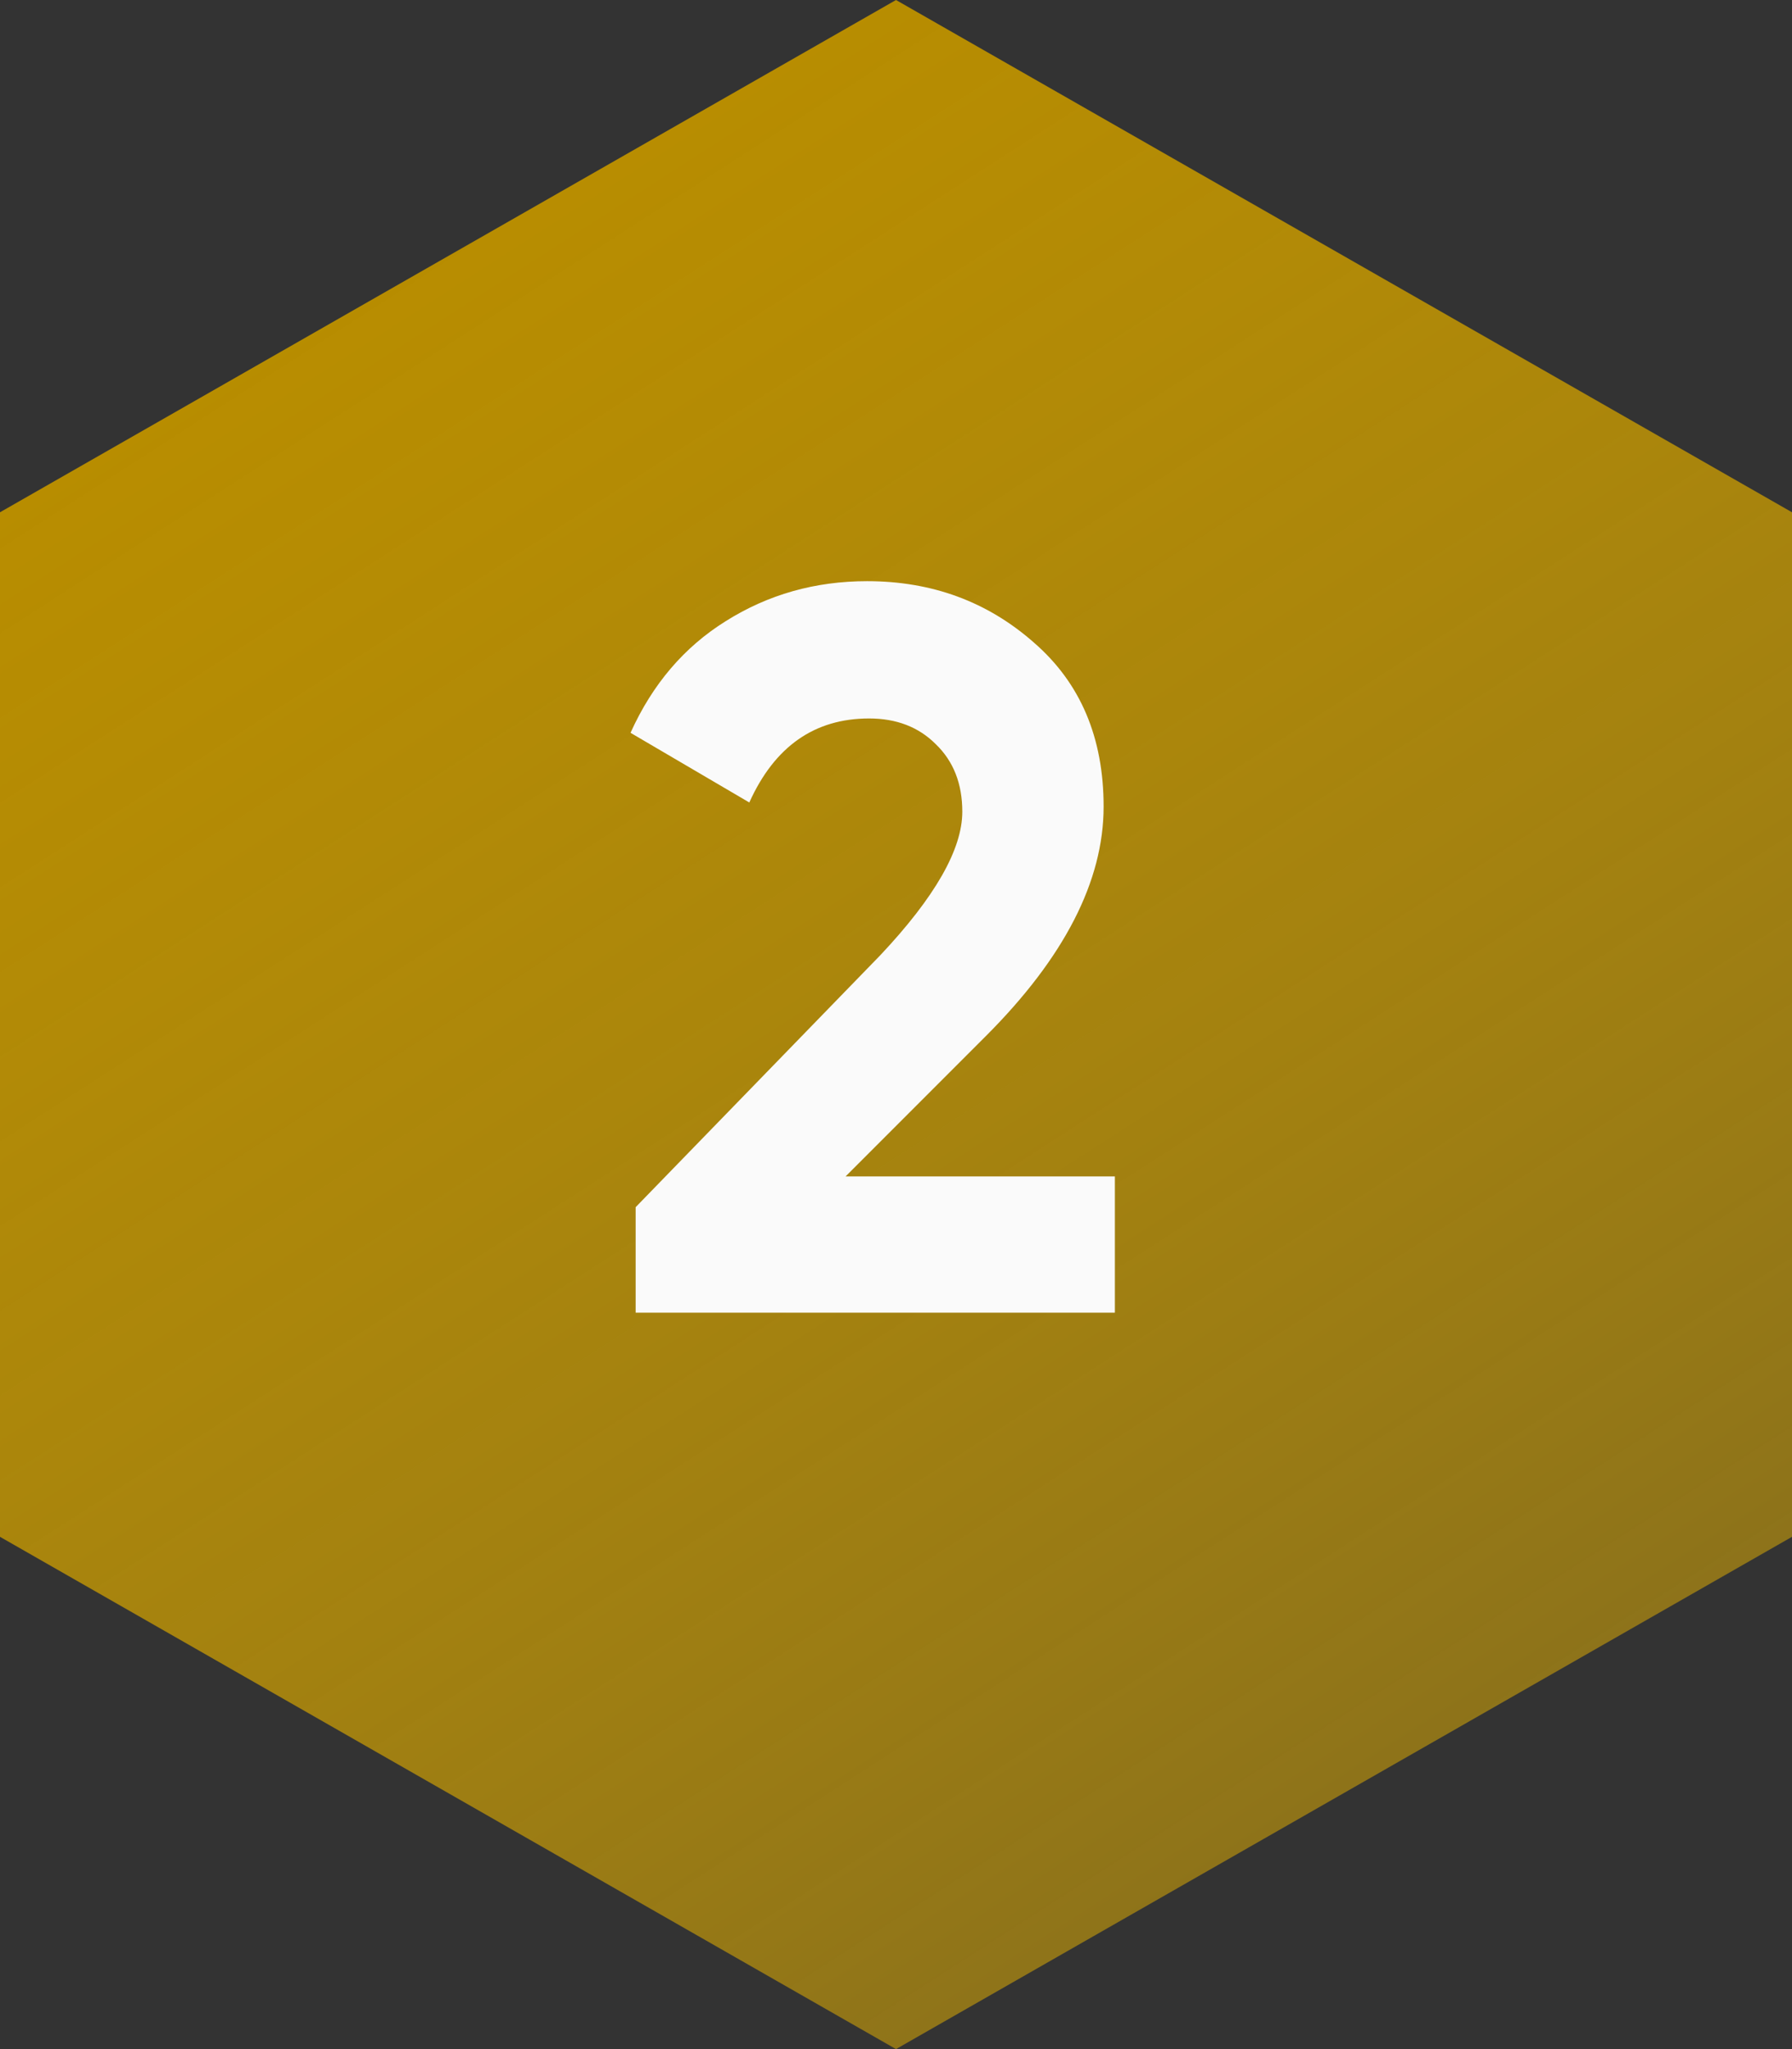
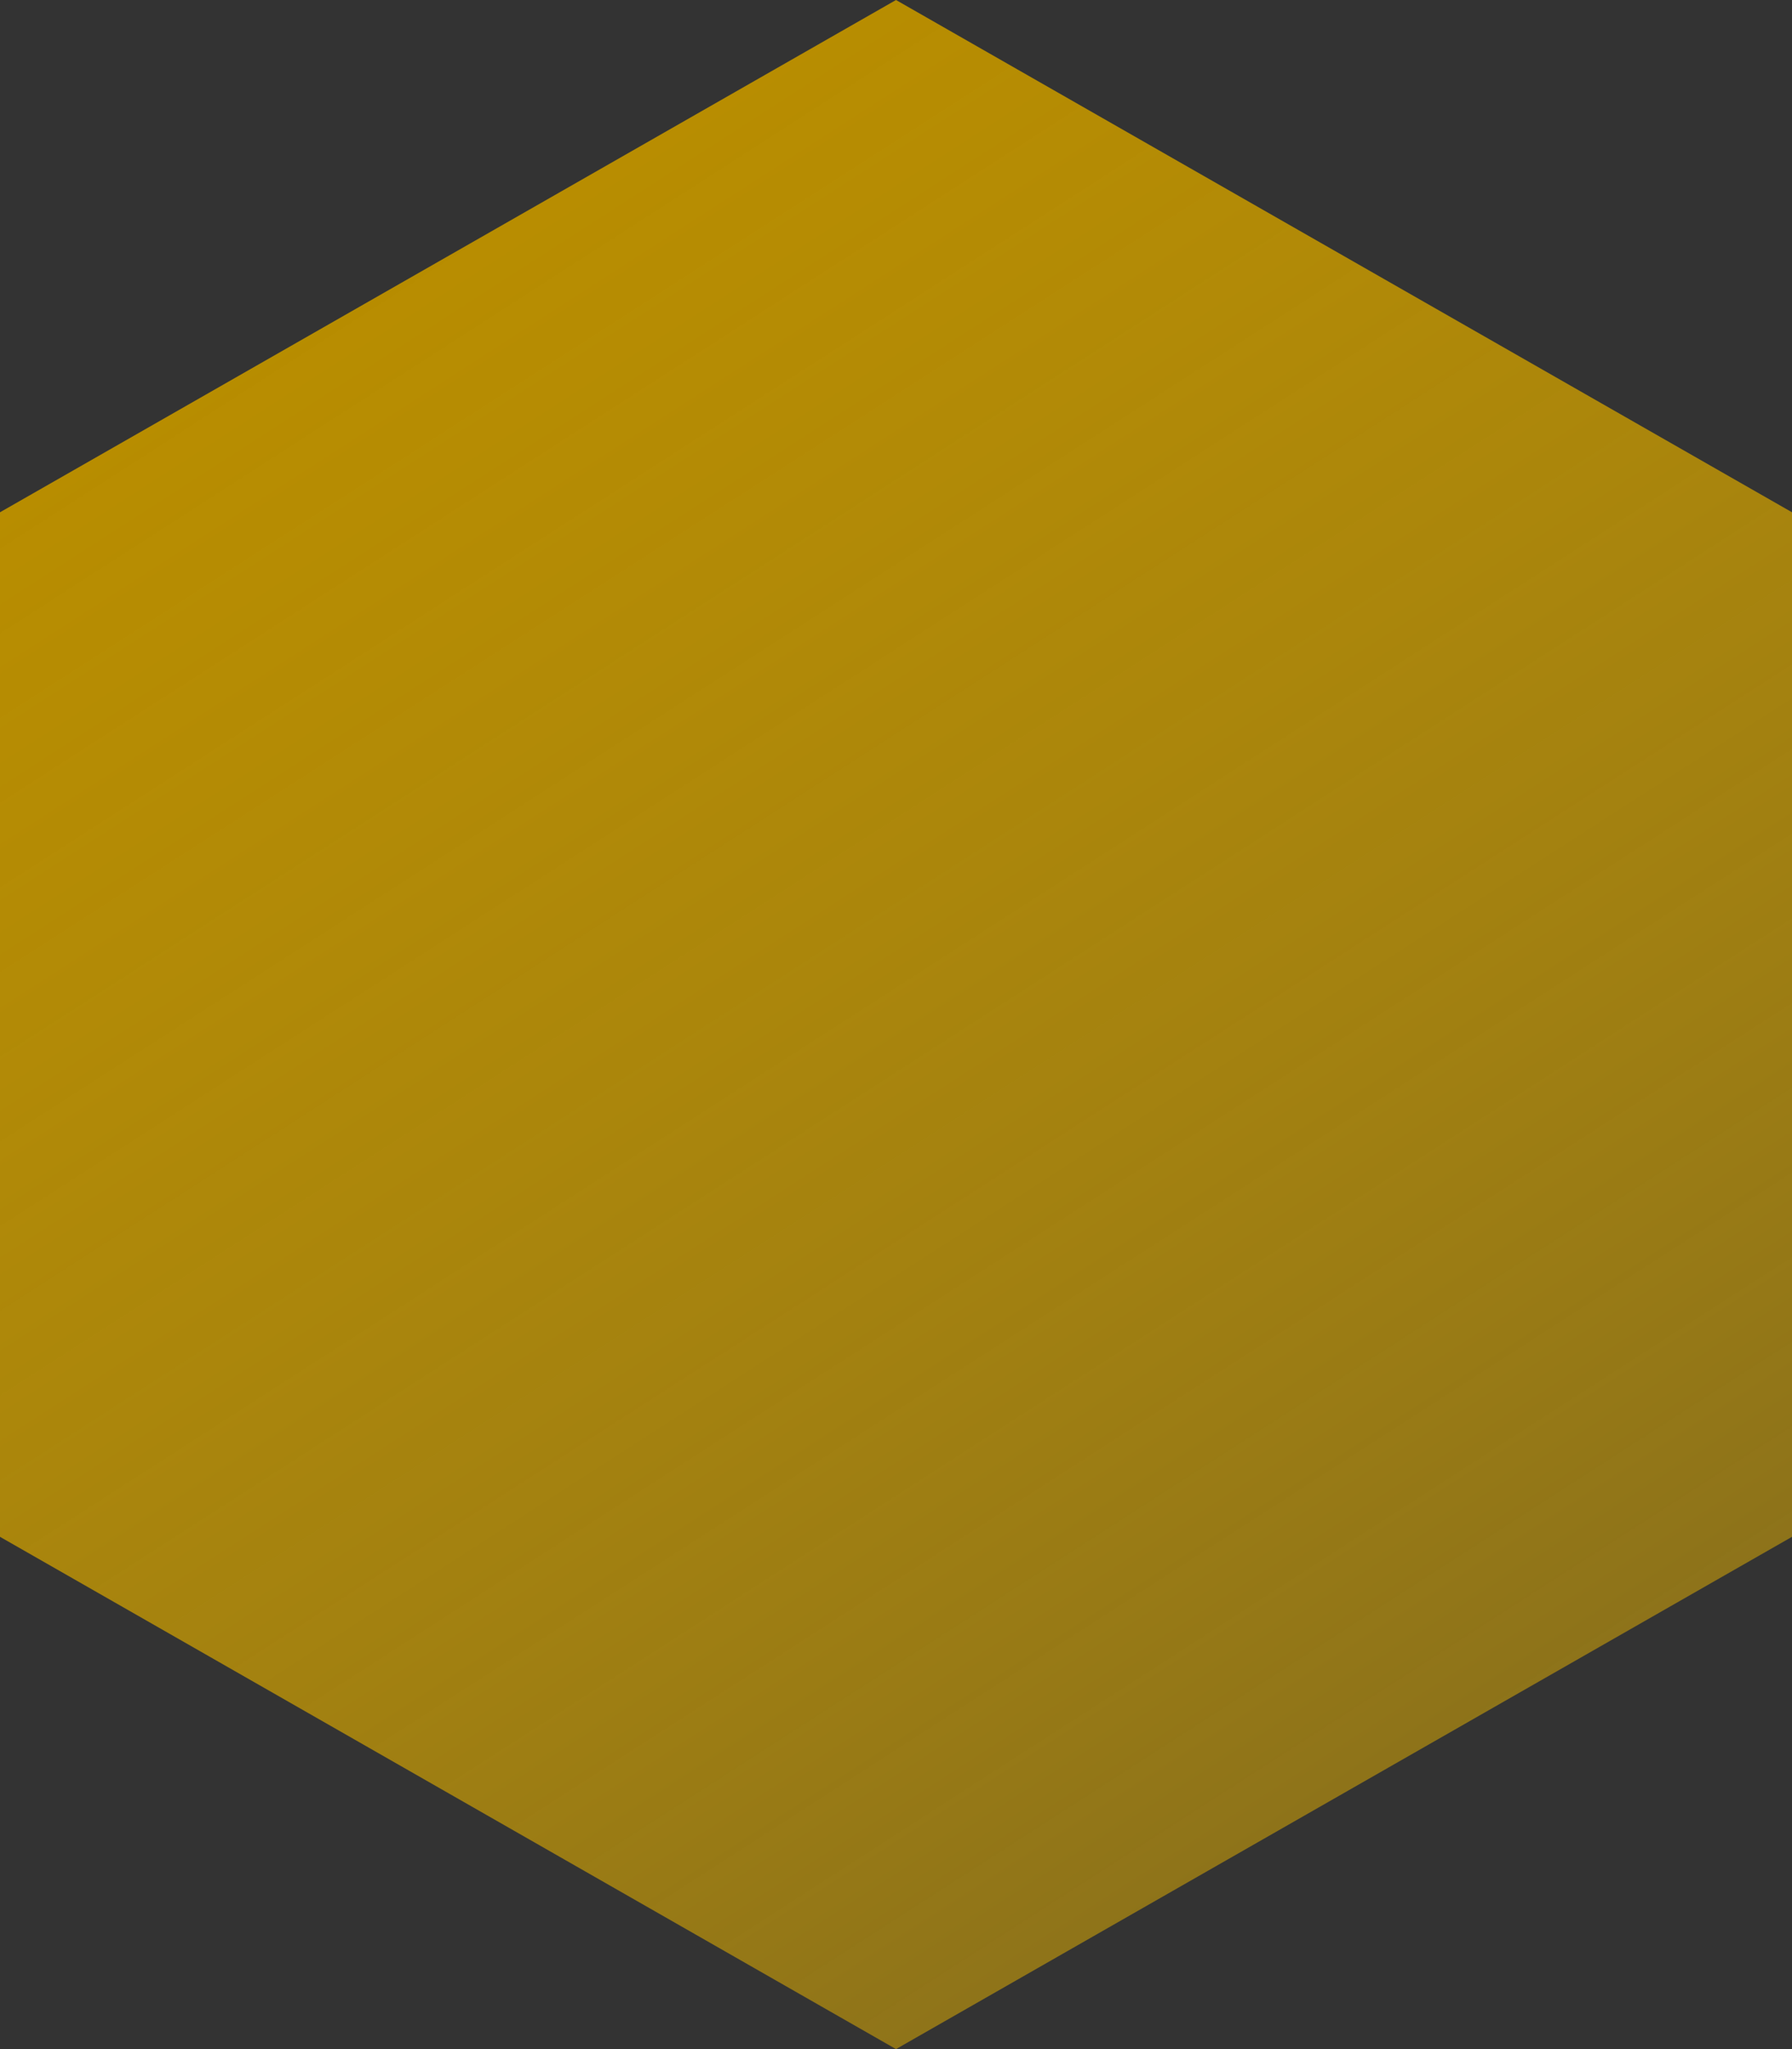
<svg xmlns="http://www.w3.org/2000/svg" width="56" height="64" viewBox="0 0 56 64" fill="none">
  <rect x="0" y="0" width="56" height="64" fill="#333333" stroke="none" />
  <path d="M28 0L56 16L56 48L28 64L0 48L0 16L28 0Z" fill="url(#paint0_linear_165_1989)" />
-   <path d="M34.84 41H19.864V37.704L27.512 29.832C29.219 28.019 30.072 26.525 30.072 25.352C30.072 24.477 29.795 23.773 29.24 23.24C28.707 22.707 28.013 22.44 27.16 22.44C25.453 22.44 24.205 23.315 23.416 25.064L19.704 22.888C20.387 21.373 21.379 20.211 22.68 19.4C24.003 18.568 25.475 18.152 27.096 18.152C29.123 18.152 30.861 18.792 32.312 20.072C33.763 21.331 34.488 23.037 34.488 25.192C34.488 27.517 33.261 29.907 30.808 32.36L26.424 36.744H34.84V41Z" fill="#FAFAFA" />
  <defs>
    <linearGradient id="paint0_linear_165_1989" x1="15.242" y1="6" x2="60.069" y2="75.6" gradientUnits="userSpaceOnUse">
      <stop stop-color="#B88D00" />
      <stop offset="1" stop-color="#FFC500" stop-opacity="0.27" />
    </linearGradient>
  </defs>
</svg>